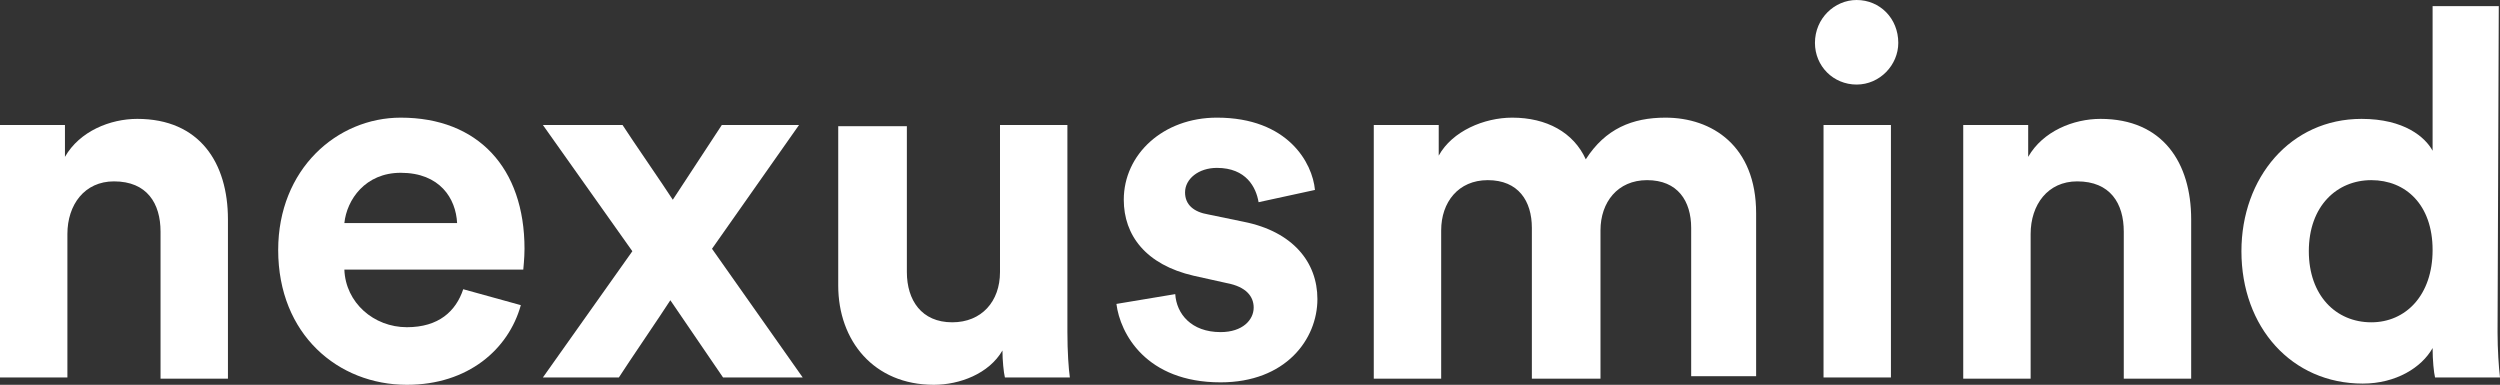
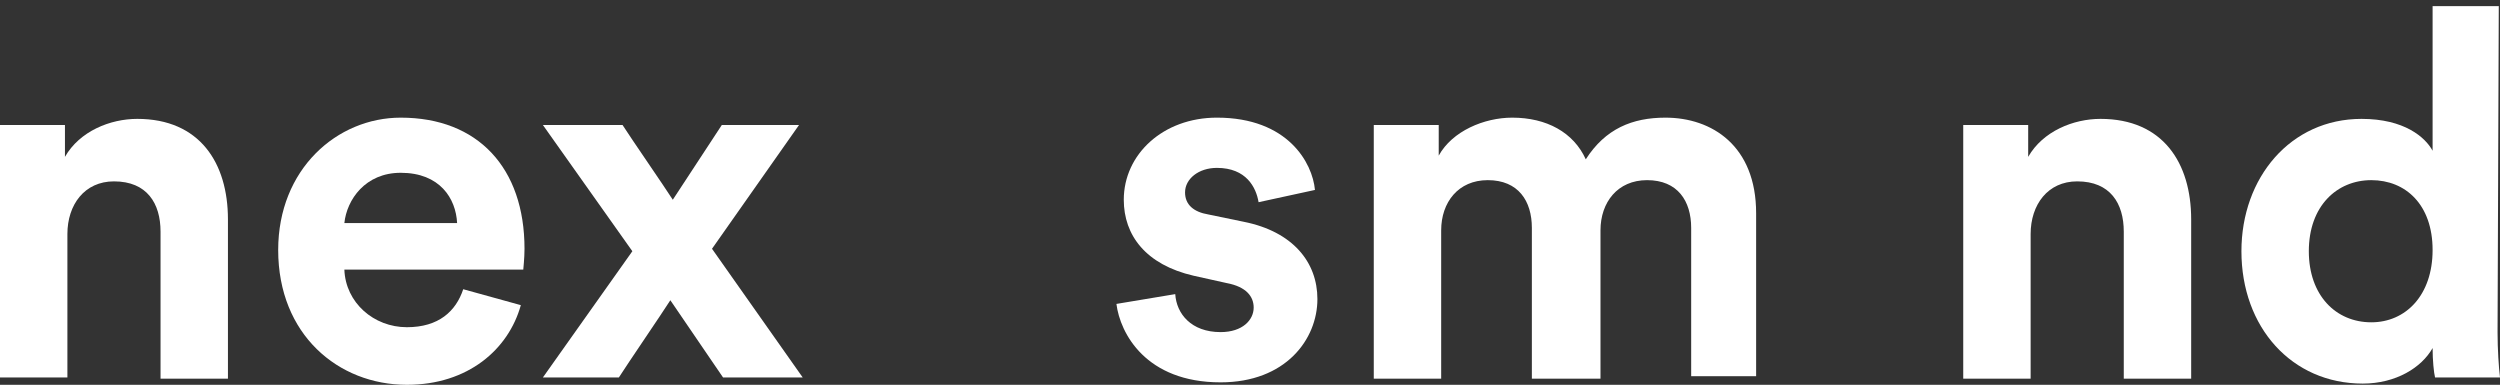
<svg xmlns="http://www.w3.org/2000/svg" version="1.1" id="Layer_1" x="0px" y="0px" viewBox="0 0 204 31.4" style="enable-background:new 0 0 204 31.4;" xml:space="preserve">
  <rect x="0" y="0" width="204" height="31.4" fill="#333333" stroke="none" />
  <style type="text/css">
	.st0{fill:#FFFFFF;}
</style>
  <path class="st0" d="M5.5,30.8H0V10.2h5.3v2.6c1.2-2.1,3.7-3.1,5.9-3.1c5.1,0,7.4,3.6,7.4,8.2v13h-5.5v-12c0-2.3-1.1-4.1-3.8-4.1  c-2.4,0-3.8,1.9-3.8,4.3V30.8z" />
  <path class="st0" d="M42.5,24.9c-1,3.6-4.3,6.5-9.3,6.5c-5.6,0-10.5-4.1-10.5-11c0-6.6,4.8-10.8,10-10.8c6.3,0,10.1,4.1,10.1,10.7  c0,0.8-0.1,1.6-0.1,1.7H28.1c0.1,2.7,2.4,4.7,5.1,4.7c2.6,0,4-1.3,4.6-3.1L42.5,24.9z M37.3,18.2c-0.1-2-1.4-4.1-4.6-4.1  c-2.9,0-4.4,2.2-4.6,4.1H37.3z" />
  <path class="st0" d="M51.6,20.5l-7.3-10.3h6.5c0.7,1.1,3.4,5,4.1,6.1l4-6.1h6.3l-7.1,10.1l7.4,10.5H59l-4.3-6.3  c-0.7,1.1-3.5,5.2-4.2,6.3h-6.2L51.6,20.5z" />
-   <path class="st0" d="M81.8,28.6c-1.1,1.9-3.5,2.8-5.6,2.8c-4.9,0-7.8-3.6-7.8-8.1v-13H74v11.9c0,2.3,1.2,4.1,3.7,4.1  c2.4,0,3.9-1.7,3.9-4.1v-12h5.5v16.9c0,1.6,0.1,3,0.2,3.7H82C81.9,30.4,81.8,29.4,81.8,28.6z" />
  <path class="st0" d="M95.9,24c0.1,1.6,1.3,3.1,3.7,3.1c1.8,0,2.7-1,2.7-2c0-0.9-0.6-1.7-2.2-2l-2.7-0.6c-3.9-0.9-5.7-3.3-5.7-6.2  c0-3.7,3.2-6.7,7.6-6.7c5.8,0,7.8,3.7,8,5.9l-4.6,1c-0.2-1.2-1-2.8-3.4-2.8c-1.5,0-2.6,0.9-2.6,2c0,1,0.7,1.6,1.9,1.8l2.9,0.6  c4,0.8,6,3.3,6,6.3c0,3.3-2.6,6.8-7.9,6.8c-6.1,0-8.2-4-8.5-6.4L95.9,24z" />
  <path class="st0" d="M112.1,10.2h5.3v2.5c1.1-2,3.7-3.1,6-3.1c2.8,0,5,1.2,6,3.4c1.6-2.5,3.8-3.4,6.5-3.4c3.8,0,7.4,2.3,7.4,7.8  v13.3h-5.3V18.6c0-2.2-1.1-3.9-3.6-3.9c-2.4,0-3.8,1.8-3.8,4.1v12.1H125V18.6c0-2.2-1.1-3.9-3.6-3.9c-2.4,0-3.8,1.8-3.8,4.1v12.1  h-5.5V10.2z" />
-   <path class="st0" d="M151.5,0c1.9,0,3.4,1.5,3.4,3.5c0,1.8-1.5,3.4-3.4,3.4c-1.9,0-3.4-1.5-3.4-3.4C148.1,1.5,149.7,0,151.5,0z   M148.8,30.8V10.2h5.5v20.6H148.8z" />
  <path class="st0" d="M160.2,30.8V10.2h5.3v2.6c1.2-2.1,3.7-3.1,5.9-3.1c5.1,0,7.4,3.6,7.4,8.2v13h-5.5v-12c0-2.3-1.1-4.1-3.8-4.1  c-2.4,0-3.8,1.9-3.8,4.3v11.8H160.2z" />
  <path class="st0" d="M203.8,27.1c0,1.4,0.1,2.9,0.2,3.7h-5.3c-0.1-0.4-0.2-1.4-0.2-2.4c-0.9,1.6-3,2.9-5.7,2.9  c-5.8,0-9.9-4.6-9.9-10.8c0-6,4-10.8,9.8-10.8c3.5,0,5.2,1.5,5.8,2.6V0.5h5.4L203.8,27.1L203.8,27.1z M193.5,26.3c2.8,0,5-2.2,5-5.9  c0-3.7-2.2-5.7-5-5.7c-2.8,0-5.1,2.1-5.1,5.8C188.4,24.1,190.6,26.3,193.5,26.3z" />
</svg>